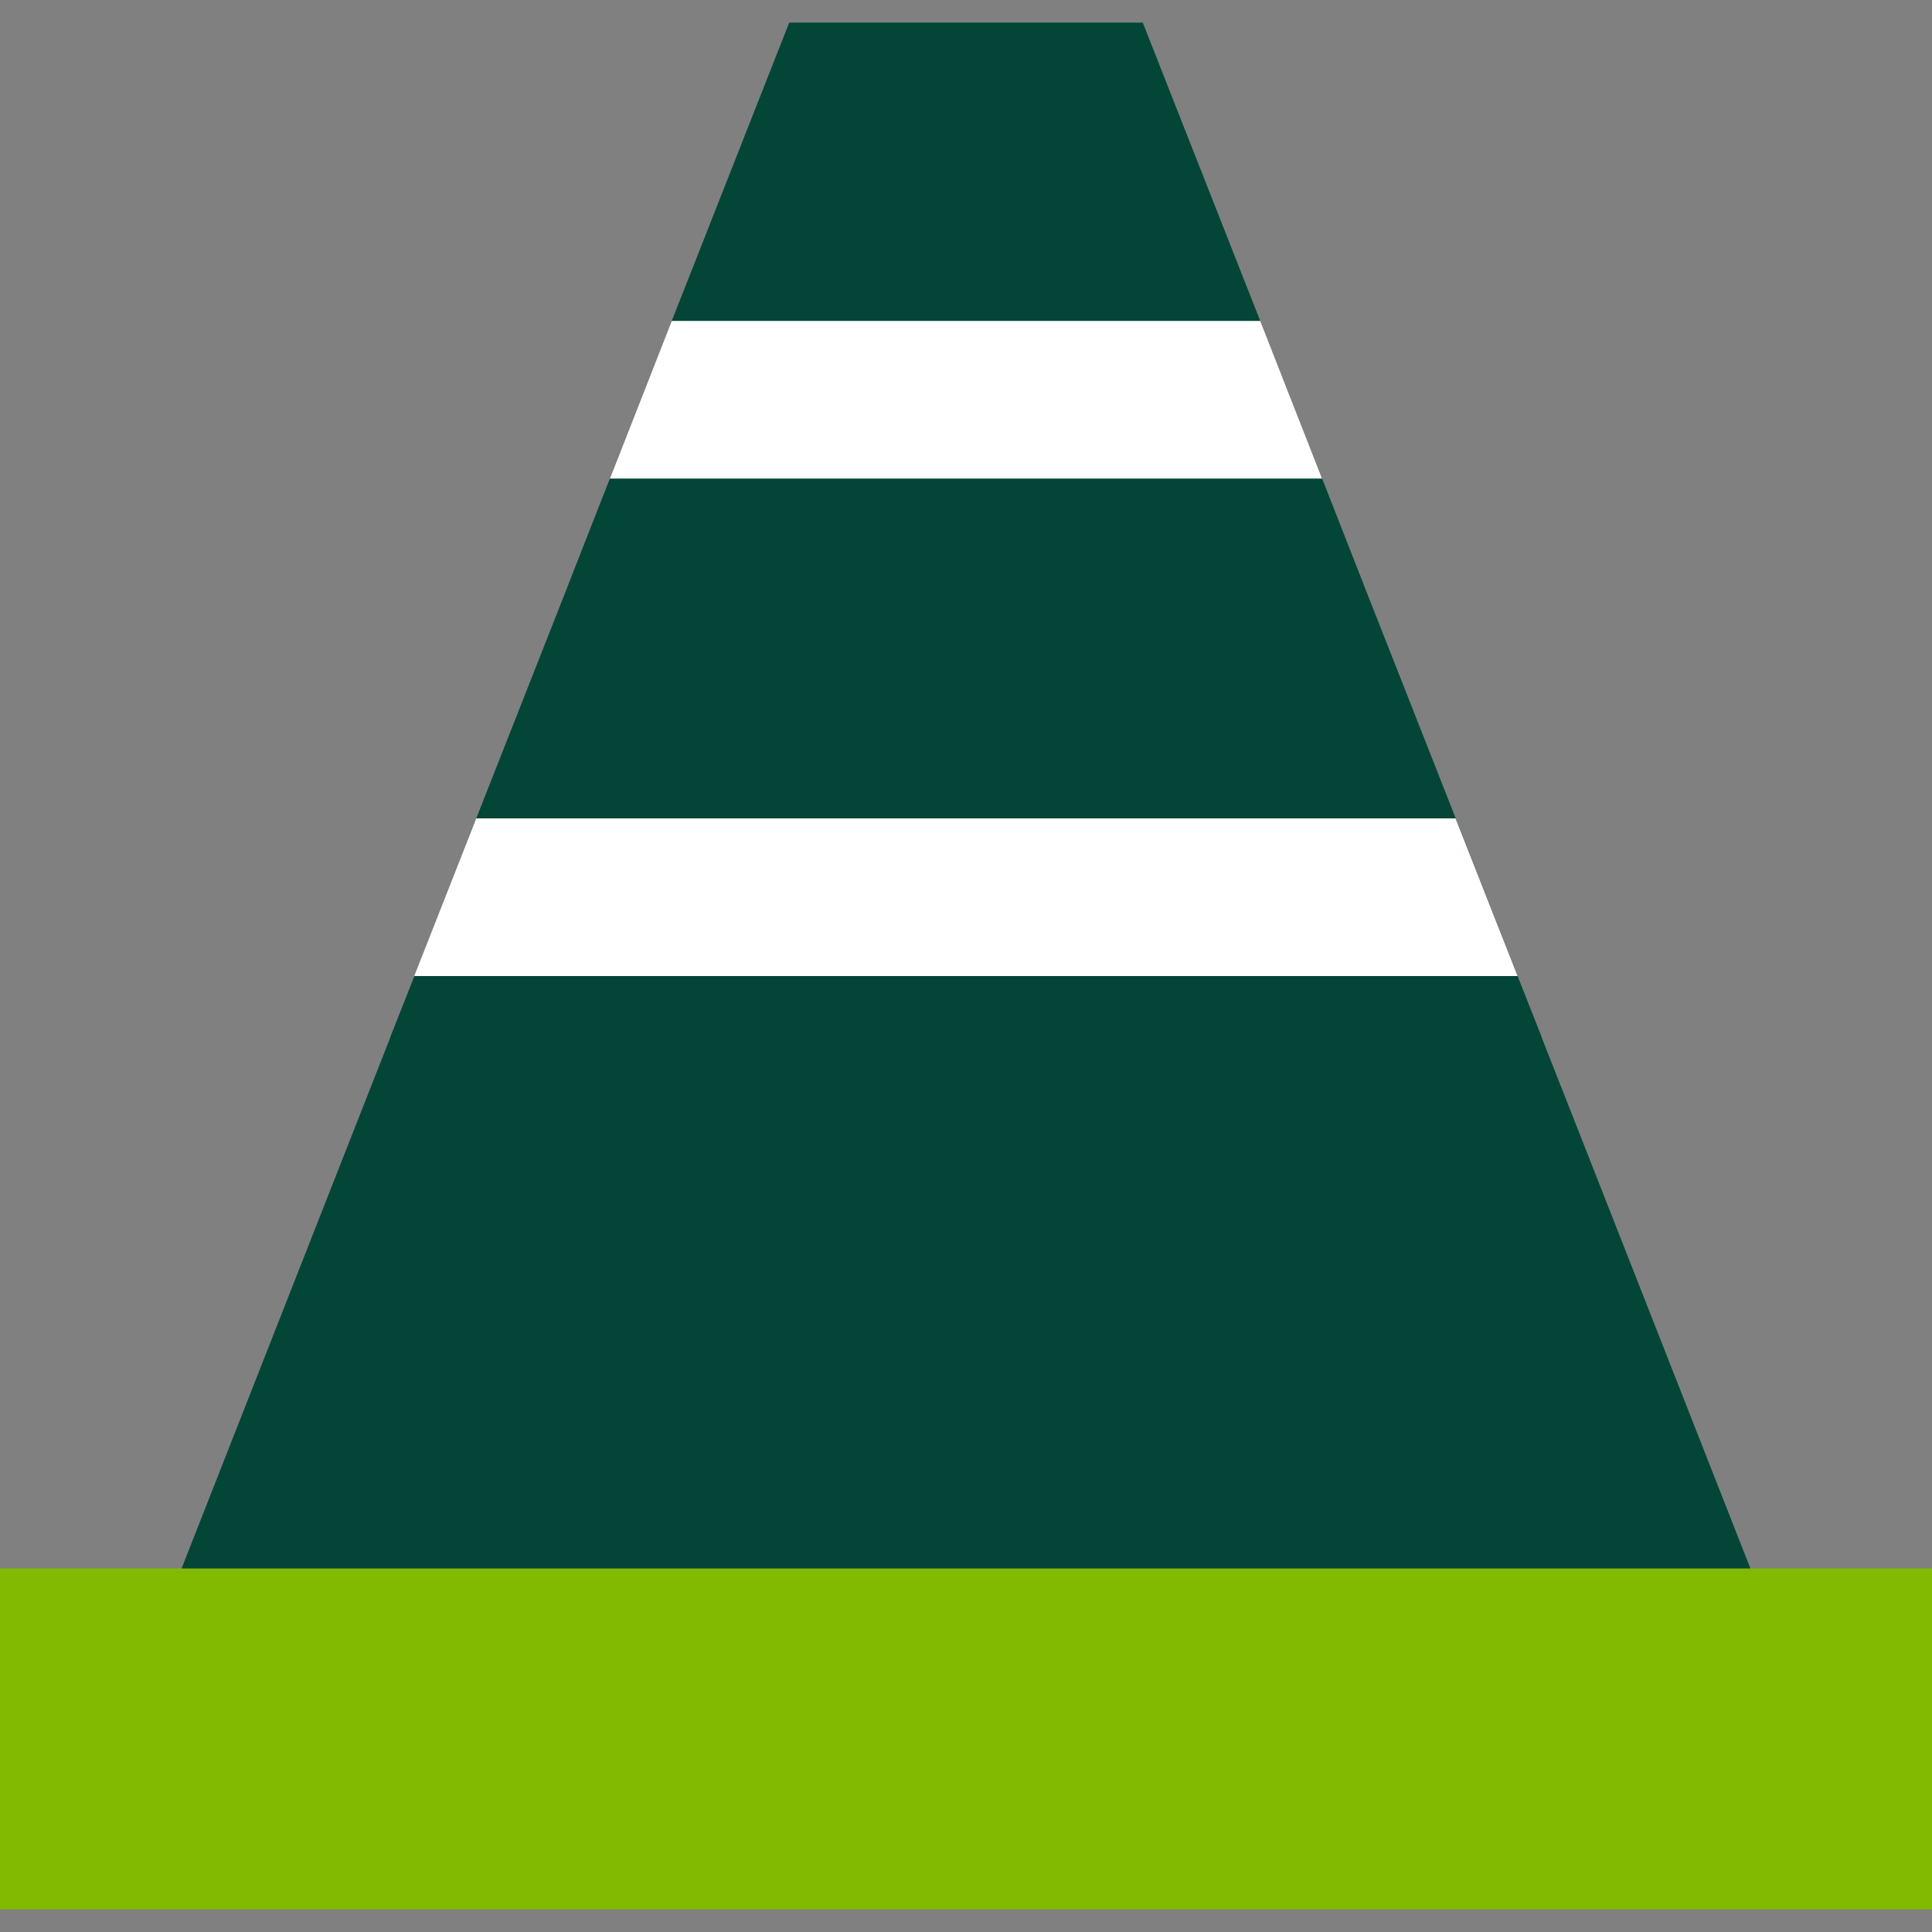
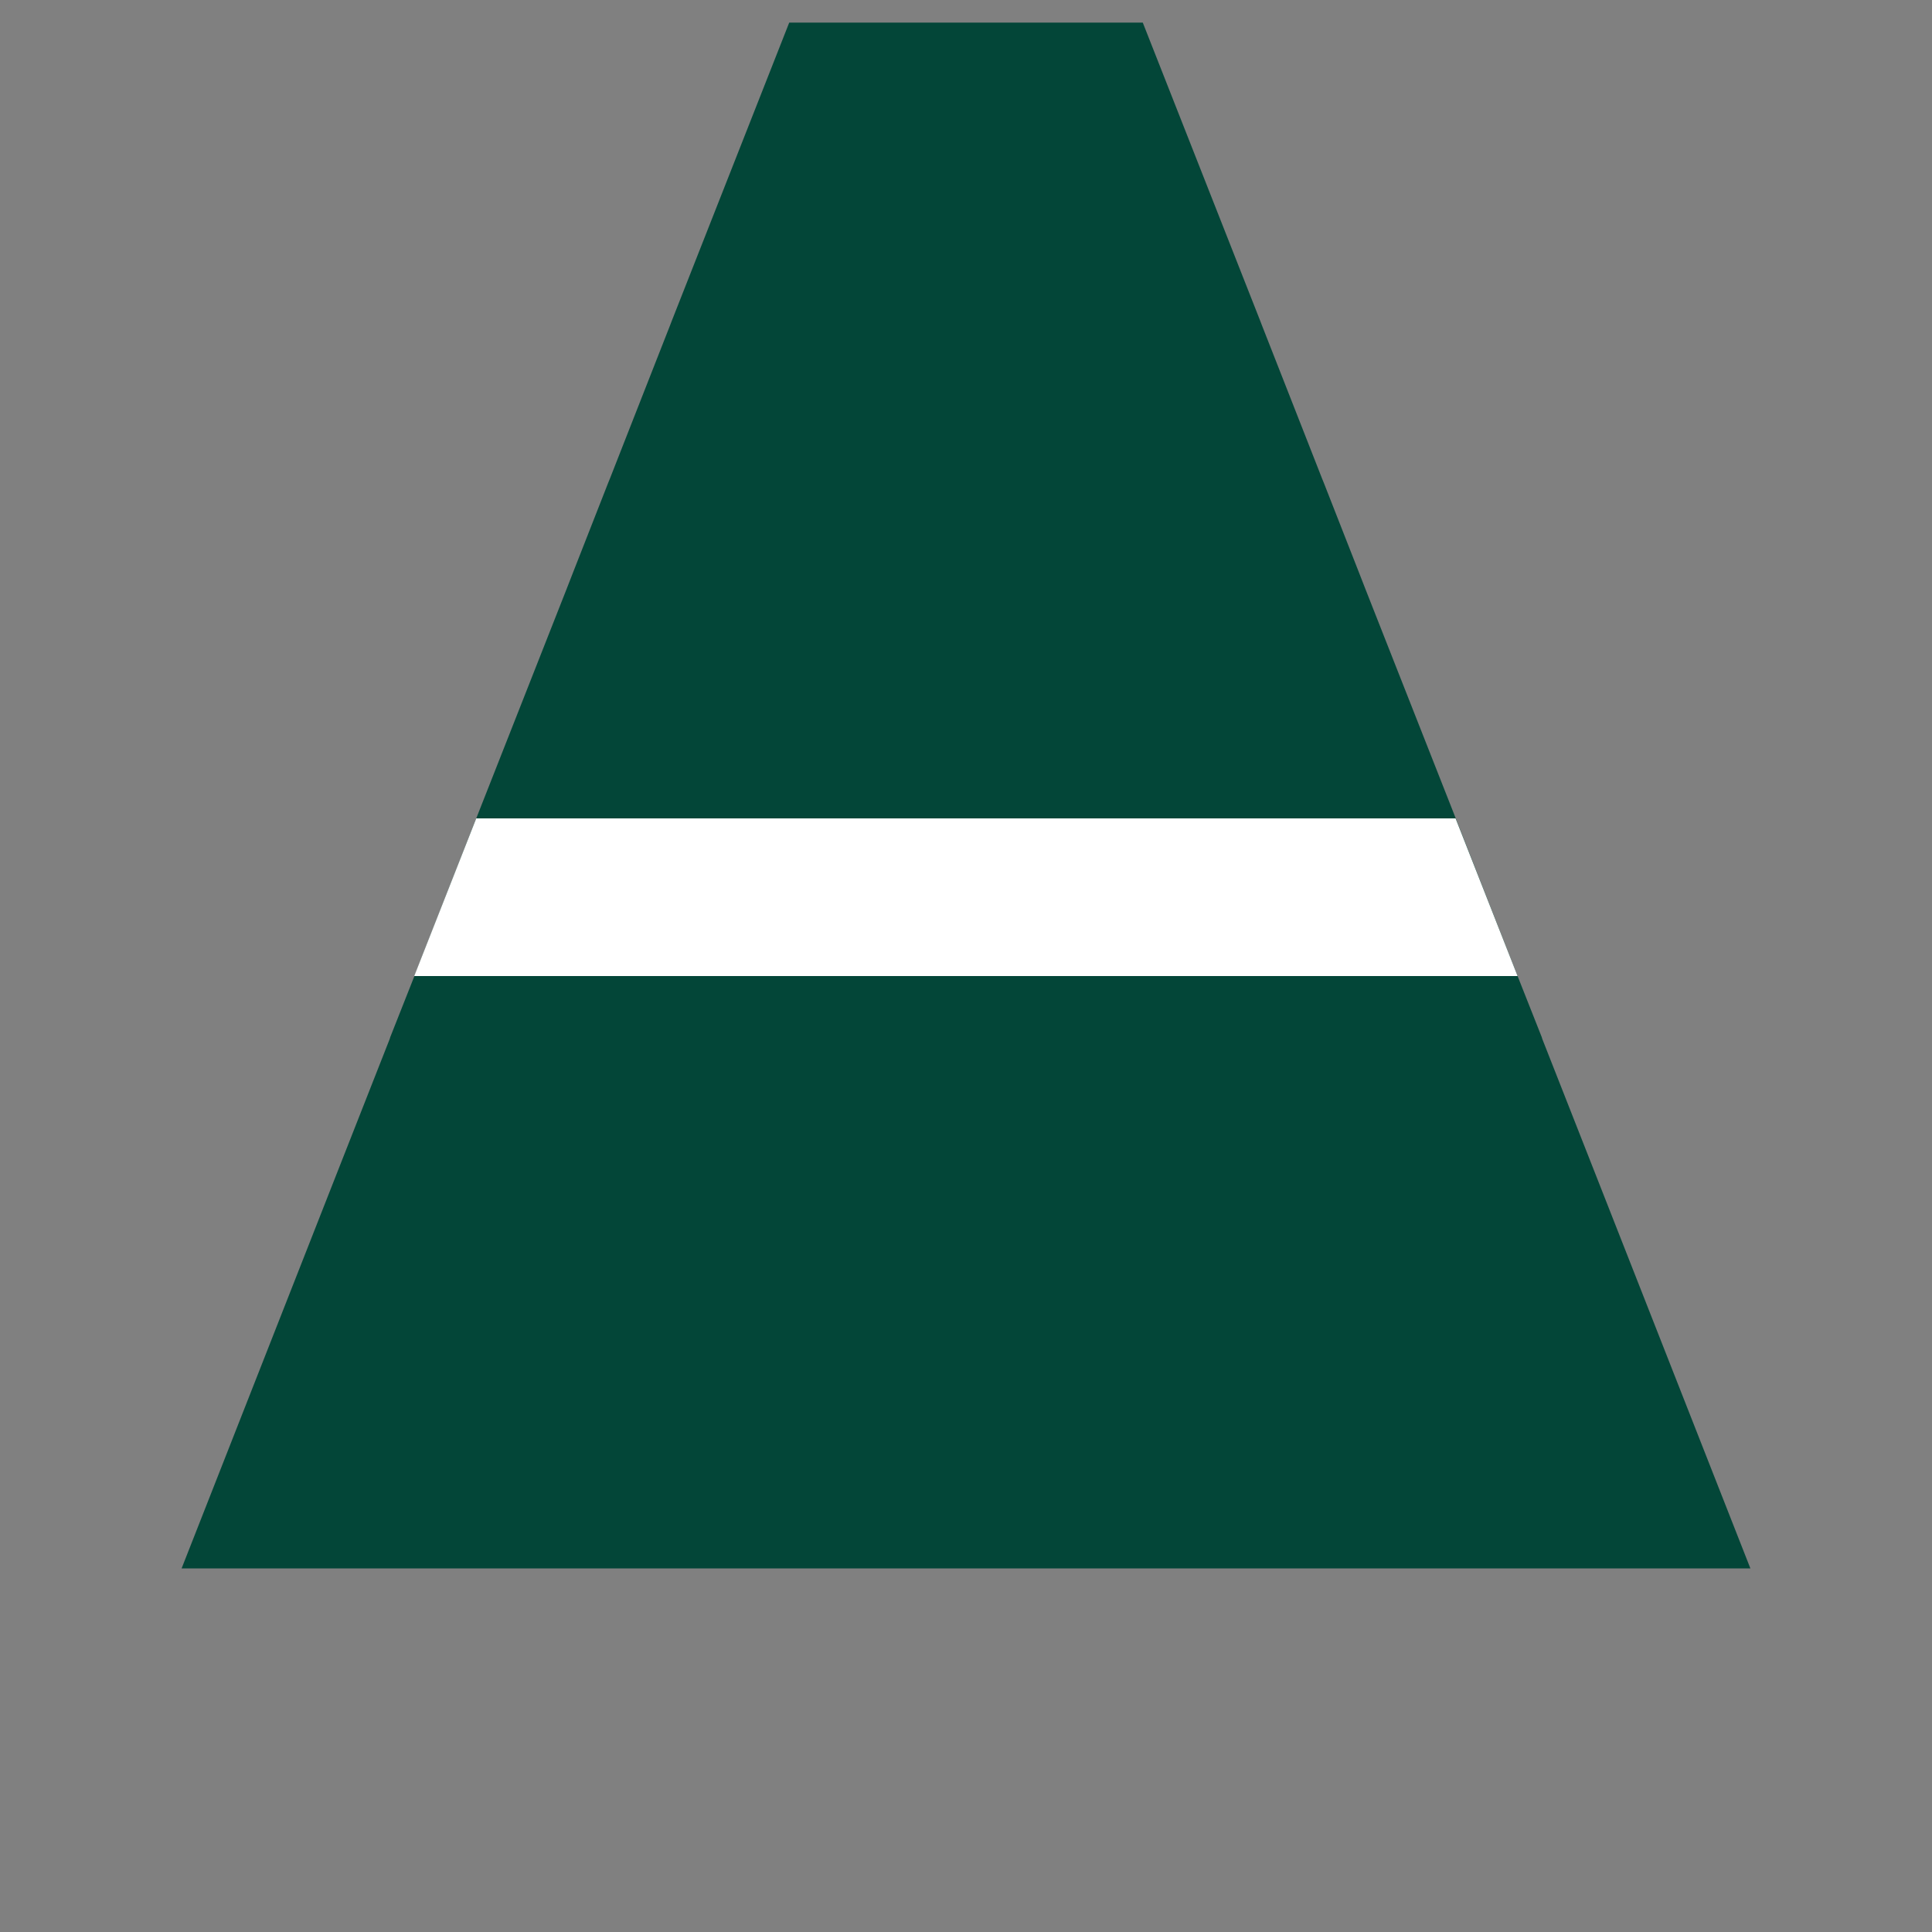
<svg xmlns="http://www.w3.org/2000/svg" id="Calque_1" viewBox="0 0 100 100">
  <rect x="0" y="0" width="100" height="100" fill="#808080" stroke="none" />
  <defs>
    <style>.cls-1{fill:#034638;}.cls-2{fill:#fff;}.cls-3{fill:#81ba00;}</style>
  </defs>
-   <rect class="cls-3" x="0" y="81.18" width="100" height="17.65" />
  <polygon class="cls-1" points="90.6 81.18 9.4 81.18 17.31 61.05 20.17 53.78 20.2 53.68 21.45 50.52 23.38 45.6 24.65 42.36 29.31 30.53 29.7 29.53 31.48 24.99 31.57 24.77 32.57 22.22 34.69 16.82 34.77 16.61 40.85 1.17 59.15 1.17 65.23 16.61 65.31 16.82 67.43 22.22 68.43 24.77 68.52 24.99 70.3 29.53 70.69 30.53 75.35 42.36 76.62 45.6 78.55 50.52 79.8 53.68 79.83 53.78 82.69 61.05 90.6 81.18" />
-   <polygon class="cls-2" points="34.77 16.61 65.23 16.61 68.43 24.77 31.57 24.77 34.77 16.61" />
  <polygon class="cls-2" points="75.34 42.36 24.65 42.36 21.44 50.52 78.55 50.52 75.34 42.36" />
</svg>